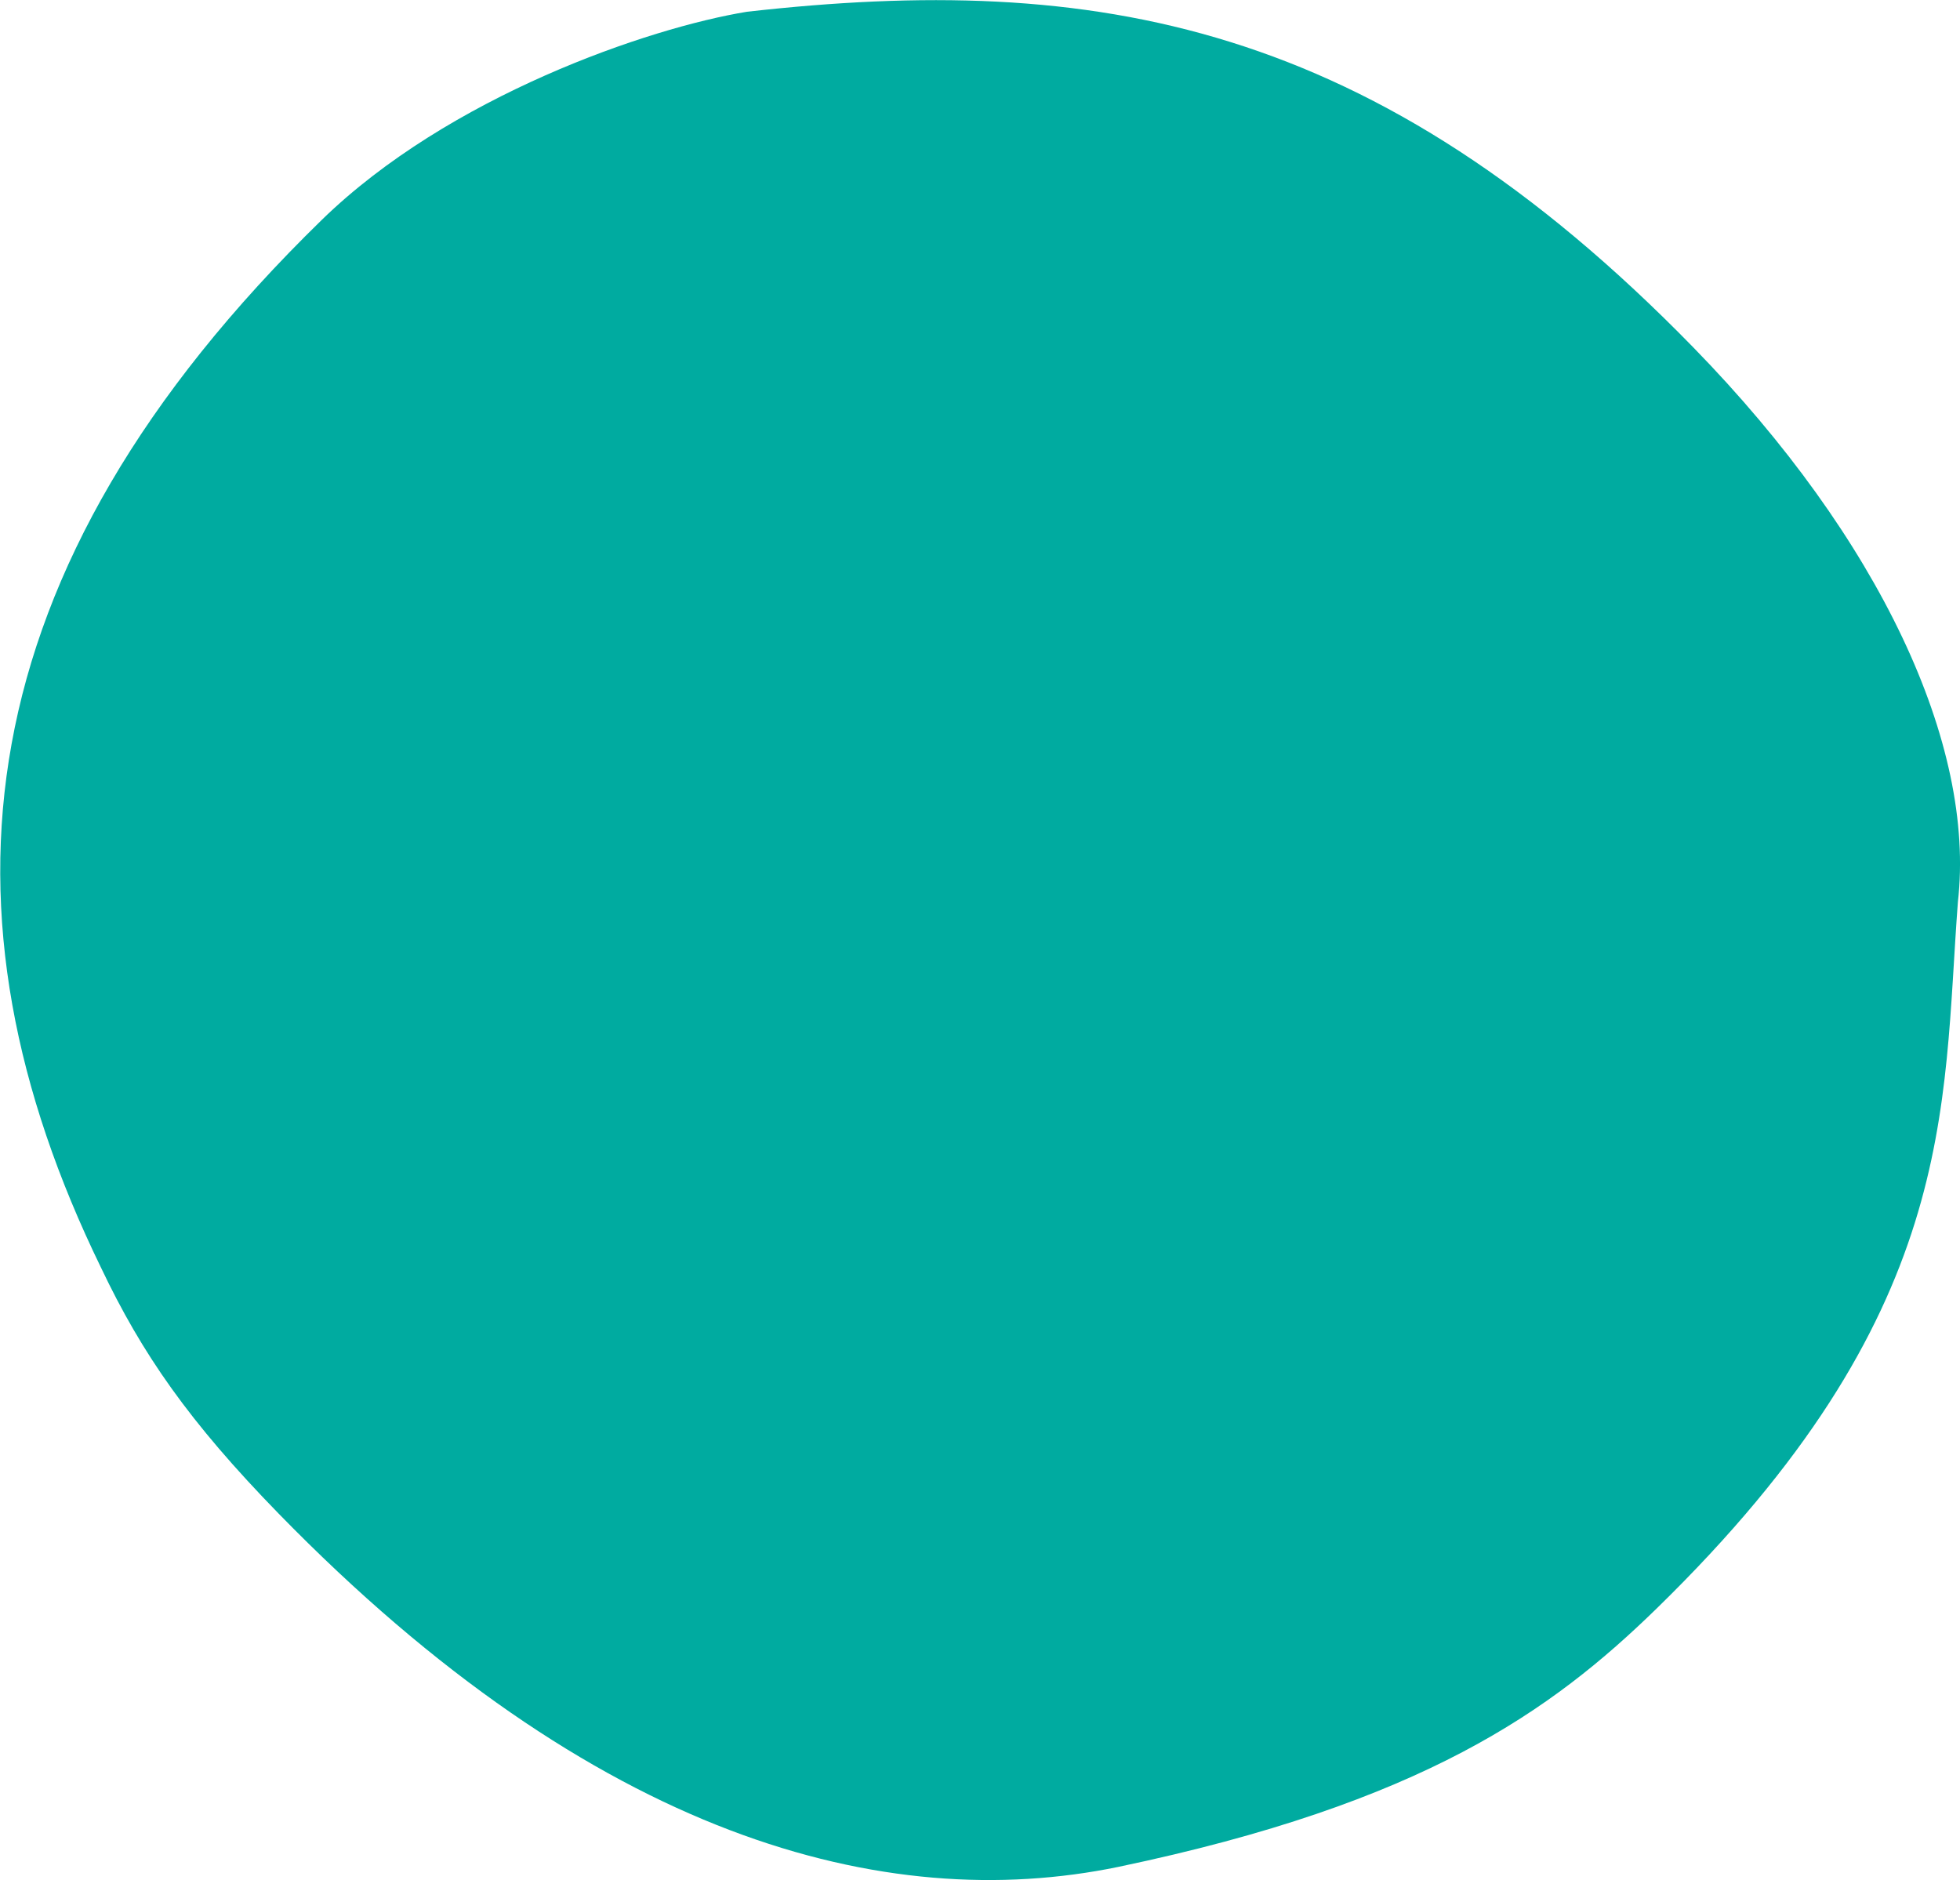
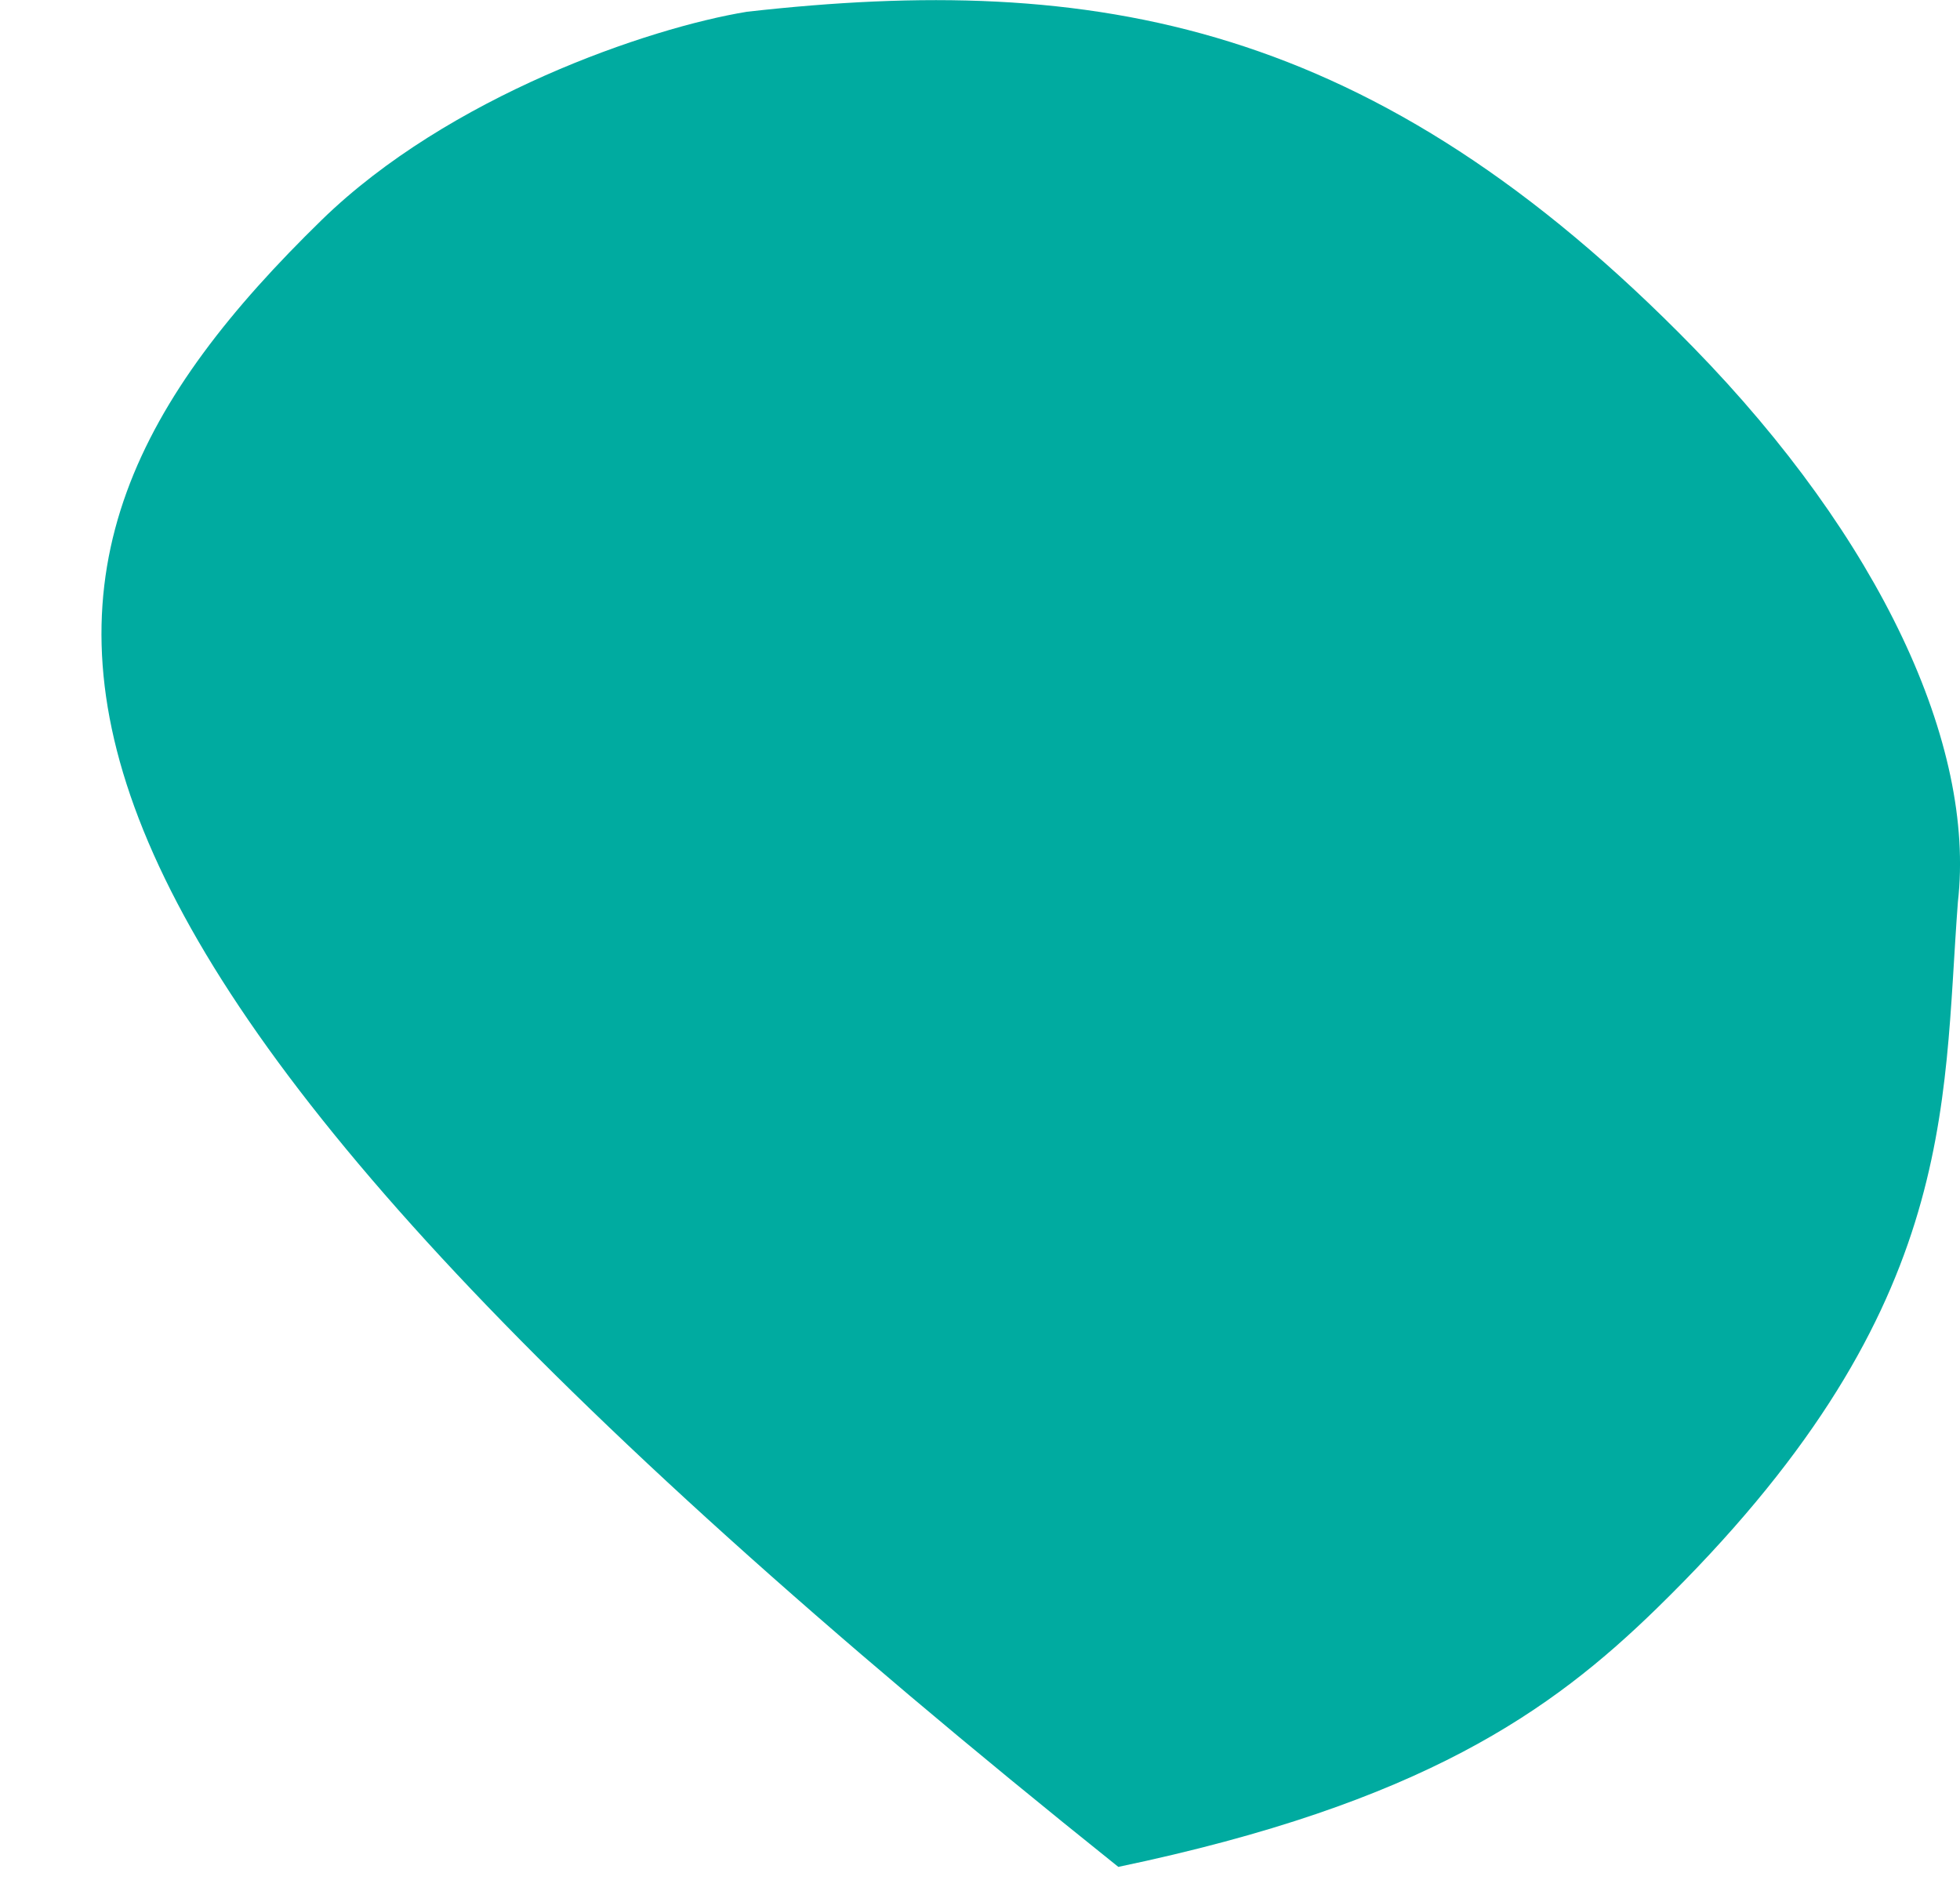
<svg xmlns="http://www.w3.org/2000/svg" id="Слой_1" data-name="Слой 1" viewBox="0 0 166.99 160.18">
  <defs>
    <style>.cls-1{fill:#00aba0;}</style>
  </defs>
-   <path class="cls-1" d="M95.28,159.06c-19.92,4.11-44.59-2.47-71.53-30.09-7.65-7.85-11.65-13.61-15.16-21C-6,78-3.36,48.75,27.41,18.74,38.23,8.2,55.26,2.37,63.65,1c29.6-3.33,53.4.69,80.63,28.61,15.88,16.28,24.06,33.83,22.53,47.24-1.34,17.75.12,35.05-25.67,60.2C132.2,145.76,121.22,153.63,95.28,159.06Z" />
+   <path class="cls-1" d="M95.28,159.06C-6,78-3.36,48.75,27.41,18.74,38.23,8.2,55.26,2.37,63.65,1c29.6-3.33,53.4.69,80.63,28.61,15.88,16.28,24.06,33.83,22.53,47.24-1.34,17.75.12,35.05-25.67,60.2C132.2,145.76,121.22,153.63,95.28,159.06Z" />
</svg>